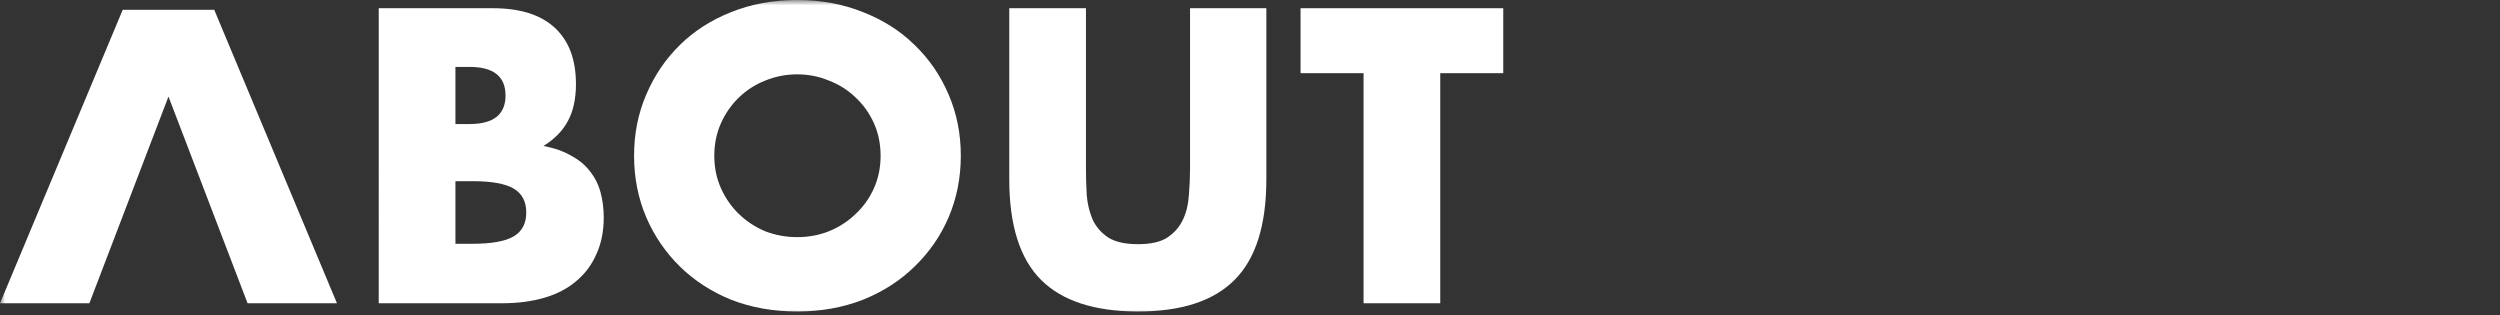
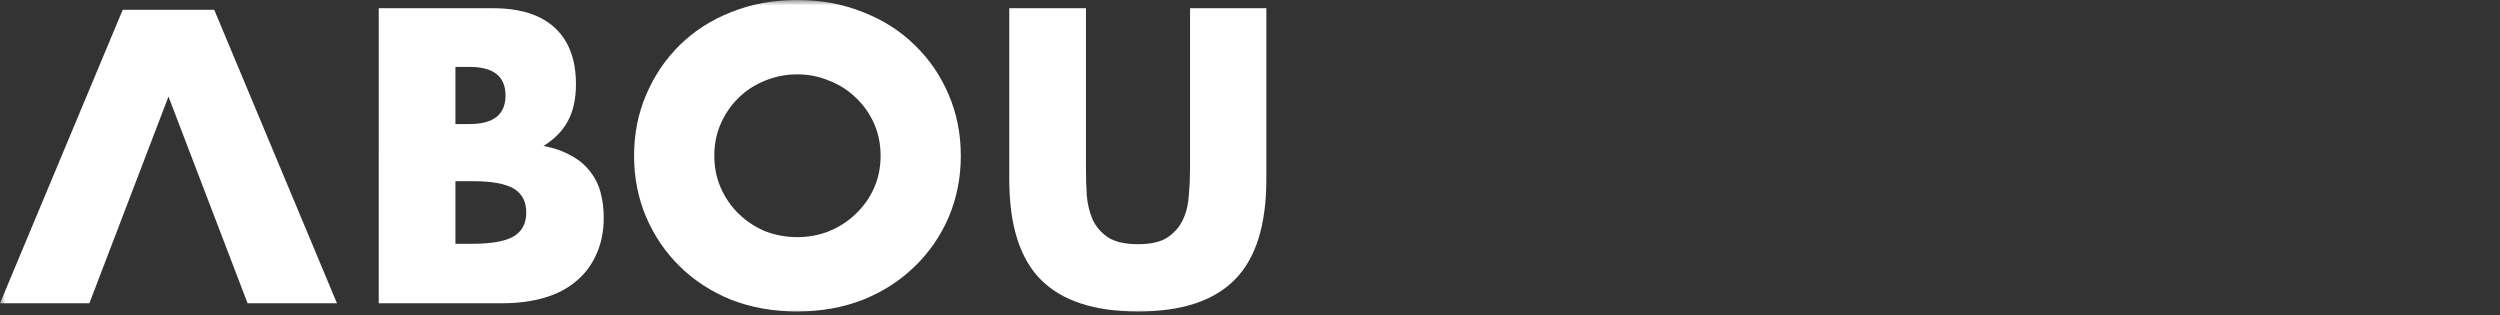
<svg xmlns="http://www.w3.org/2000/svg" fill="none" height="29" viewBox="0 0 230 29" width="230">
  <rect x="0" y="0" width="230" height="29" fill="#333333" stroke="none" />
  <mask id="a" height="29" maskUnits="userSpaceOnUse" width="230" x="0" y="0">
    <path d="m0 0h230v29h-230z" fill="#d9d9d9" />
  </mask>
  <g fill="#fff" mask="url(#a)">
-     <path d="m132.503 6.732v21.168h-7.056v-21.168h-5.796v-5.976h18.648v5.976z" />
    <path d="m99.908.756v14.76c0 .792.024 1.608.072 2.448.072.816.252 1.56.54 2.232.312.672.792 1.224 1.44 1.656.648.408 1.56.612 2.736.612s2.076-.204 2.7-.612c.648-.432 1.128-.984 1.44-1.656s.492-1.416.54-2.232c.072-.84.108-1.656.108-2.448v-14.76h7.02v15.732c0 4.224-.972 7.308-2.916 9.252-1.92 1.944-4.884 2.916-8.892 2.916s-6.984-.972-8.928-2.916-2.916-5.028-2.916-9.252v-15.732z" />
    <path d="m65.715 14.328c0 1.08.204 2.076.612 2.988s.96 1.704 1.656 2.376 1.5 1.2 2.412 1.584c.936.36 1.92.54 2.952.54s2.004-.18 2.916-.54c.936-.384 1.752-.912 2.448-1.584.72-.672 1.284-1.464 1.692-2.376s.612-1.908.612-2.988-.204-2.076-.612-2.988-.972-1.704-1.692-2.376c-.696-.672-1.512-1.188-2.448-1.548-.912-.384-1.884-.576-2.916-.576s-2.016.192-2.952.576c-.912.36-1.716.876-2.412 1.548s-1.248 1.464-1.656 2.376-.612 1.908-.612 2.988zm-7.38 0c0-2.016.372-3.888 1.116-5.616.744-1.752 1.776-3.276 3.096-4.572s2.892-2.304 4.716-3.024c1.848-.744 3.876-1.116 6.084-1.116 2.184 0 4.2.372 6.048 1.116 1.848.72 3.432 1.728 4.752 3.024 1.344 1.296 2.388 2.82 3.132 4.572.744 1.728 1.116 3.6 1.116 5.616s-.372 3.9-1.116 5.652c-.744 1.728-1.788 3.24-3.132 4.536-1.32 1.296-2.904 2.316-4.752 3.06-1.848.72-3.864 1.08-6.048 1.08-2.208 0-4.236-.36-6.084-1.08-1.824-.744-3.396-1.764-4.716-3.06s-2.352-2.808-3.096-4.536c-.744-1.752-1.116-3.636-1.116-5.652z" />
    <path d="m41.9 22.428h1.548c1.776 0 3.048-.228 3.816-.684s1.152-1.188 1.152-2.196-.384-1.74-1.152-2.196-2.04-.684-3.816-.684h-1.548zm0-11.016h1.296c2.208 0 3.312-.876 3.312-2.628 0-1.752-1.104-2.628-3.312-2.628h-1.296zm-7.056-10.656h10.512c2.496 0 4.392.6 5.688 1.8s1.944 2.928 1.944 5.184c0 1.368-.252 2.508-.756 3.42-.48.888-1.224 1.644-2.232 2.268 1.008.192 1.86.492 2.556.9.72.384 1.296.864 1.728 1.44.456.576.78 1.224.972 1.944s.288 1.488.288 2.304c0 1.272-.228 2.4-.684 3.384-.432.984-1.056 1.812-1.872 2.484-.792.672-1.764 1.176-2.916 1.512s-2.448.504-3.888.504h-11.34z" />
    <path d="m15.499 8.885-7.277 19.015h-8.222l11.291-27h8.418l11.291 27h-8.222l-7.277-19.015z" />
  </g>
</svg>